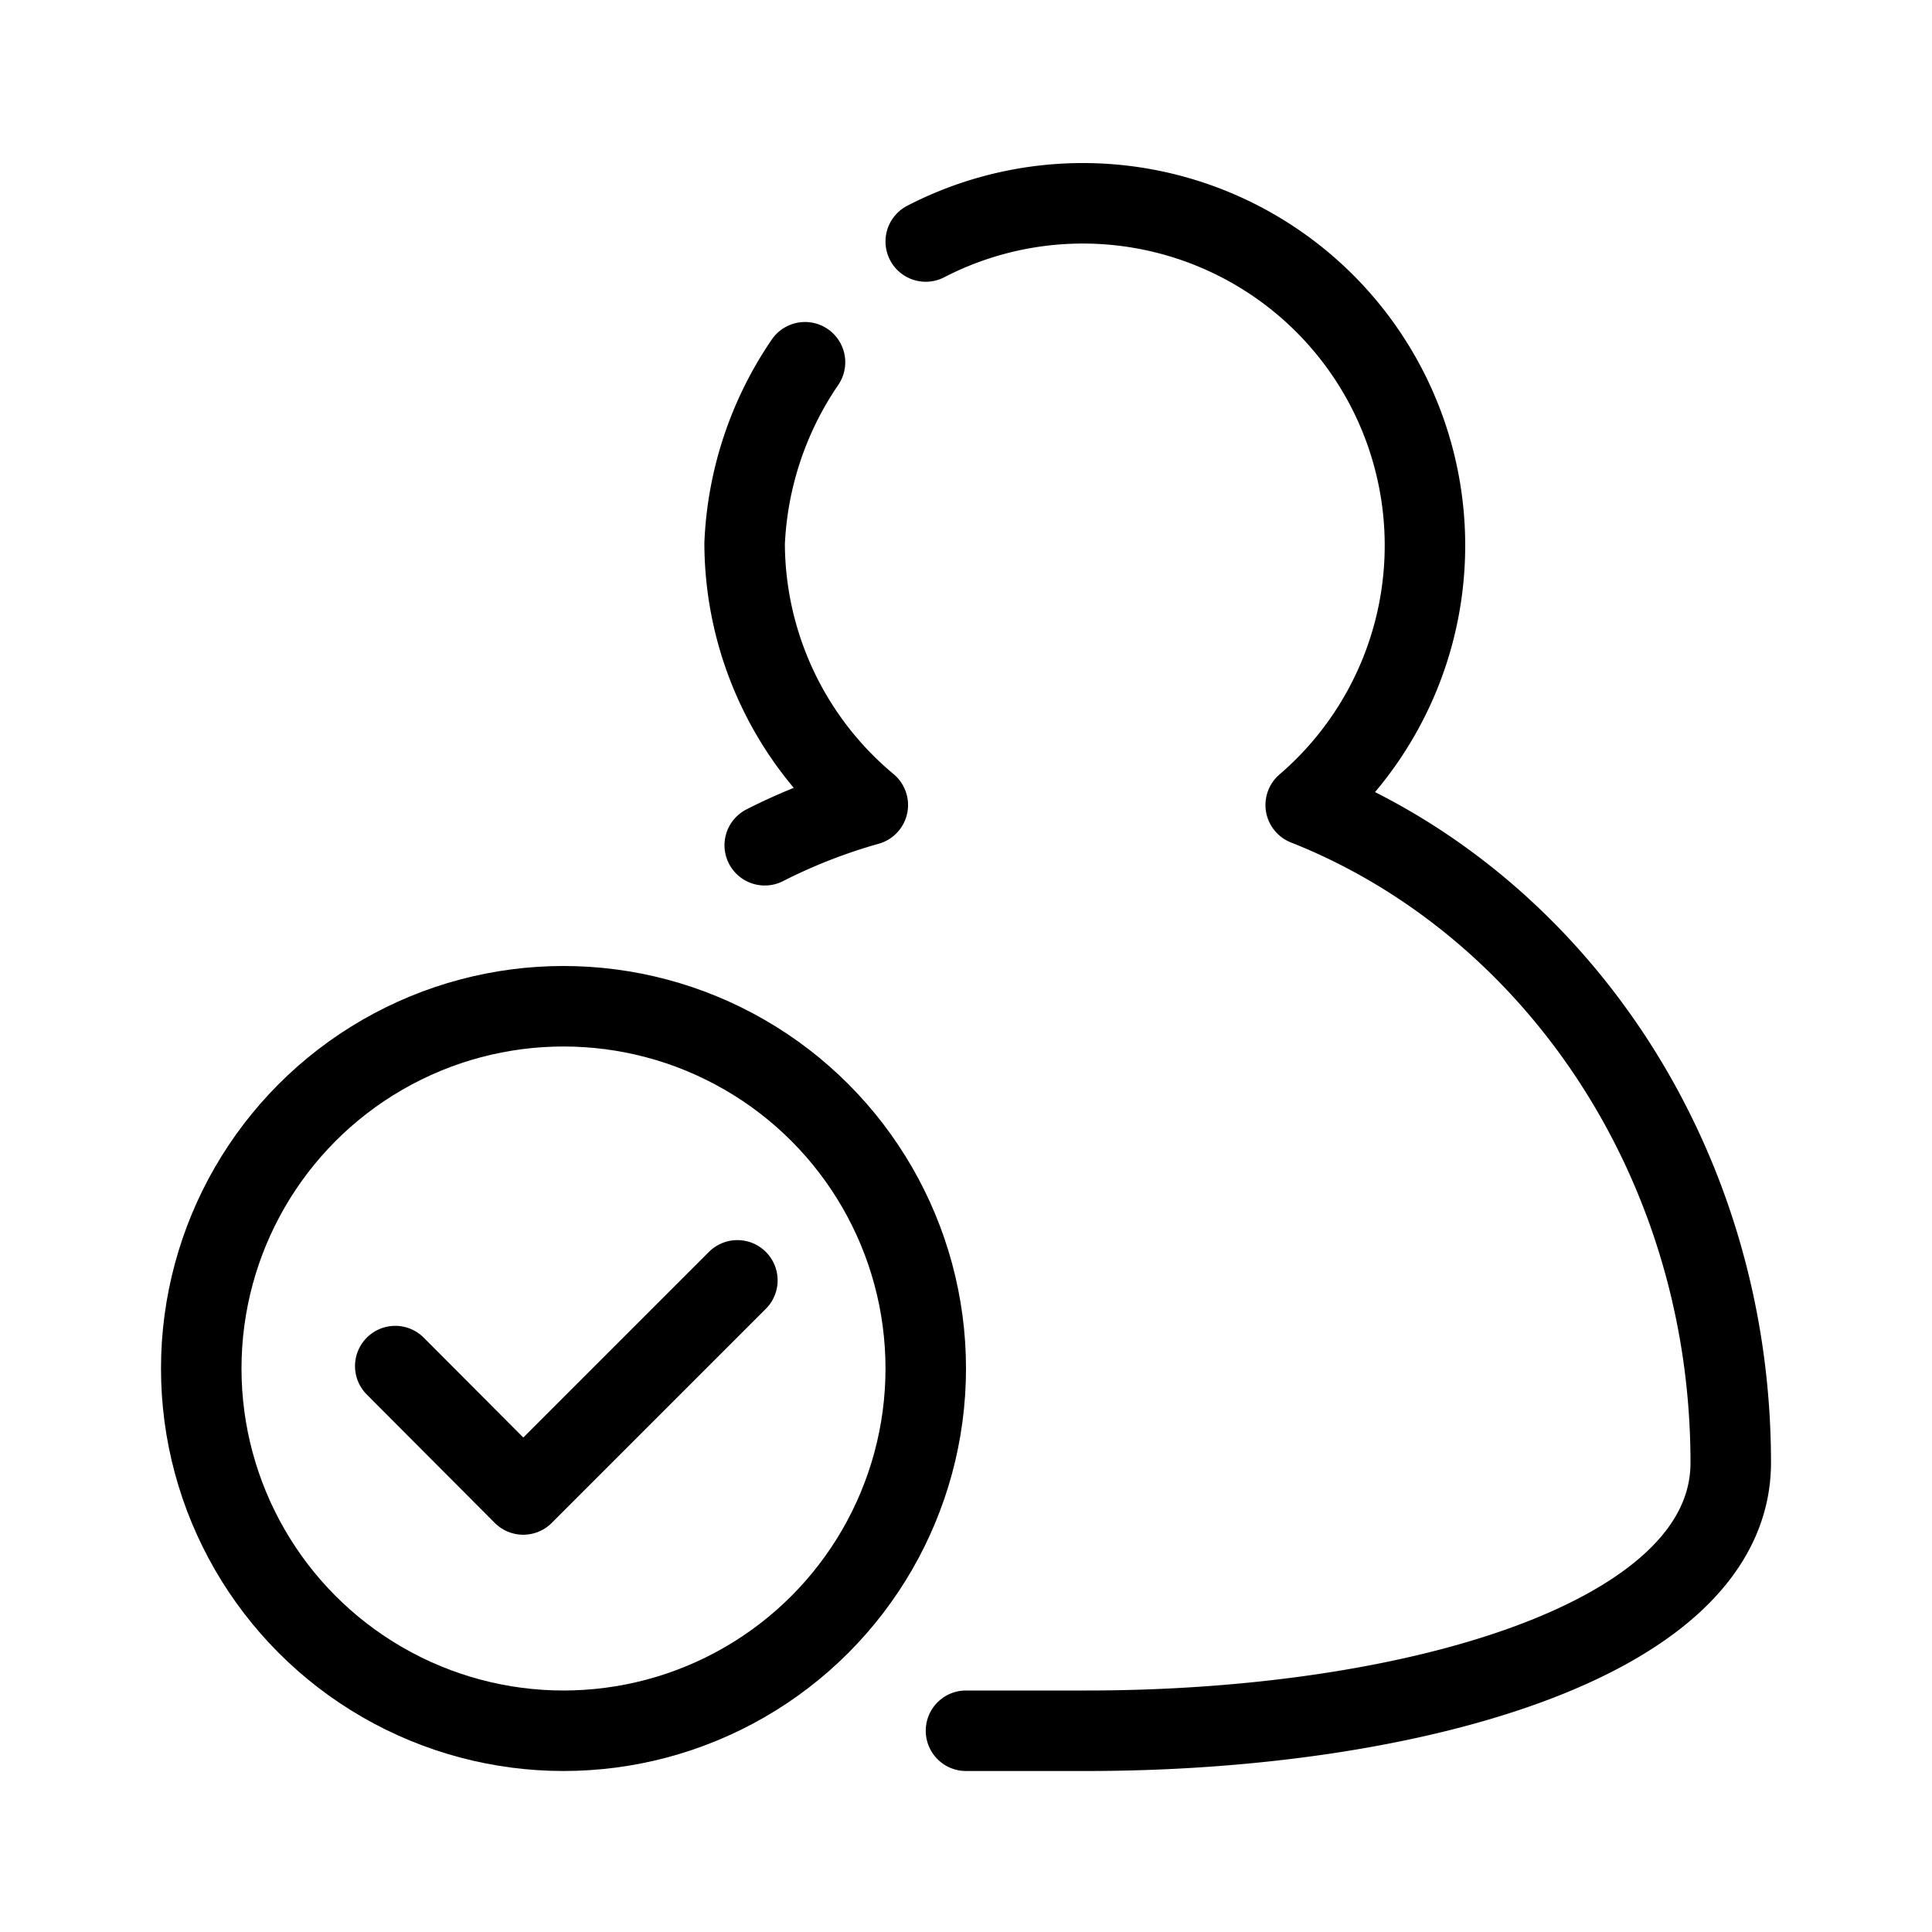
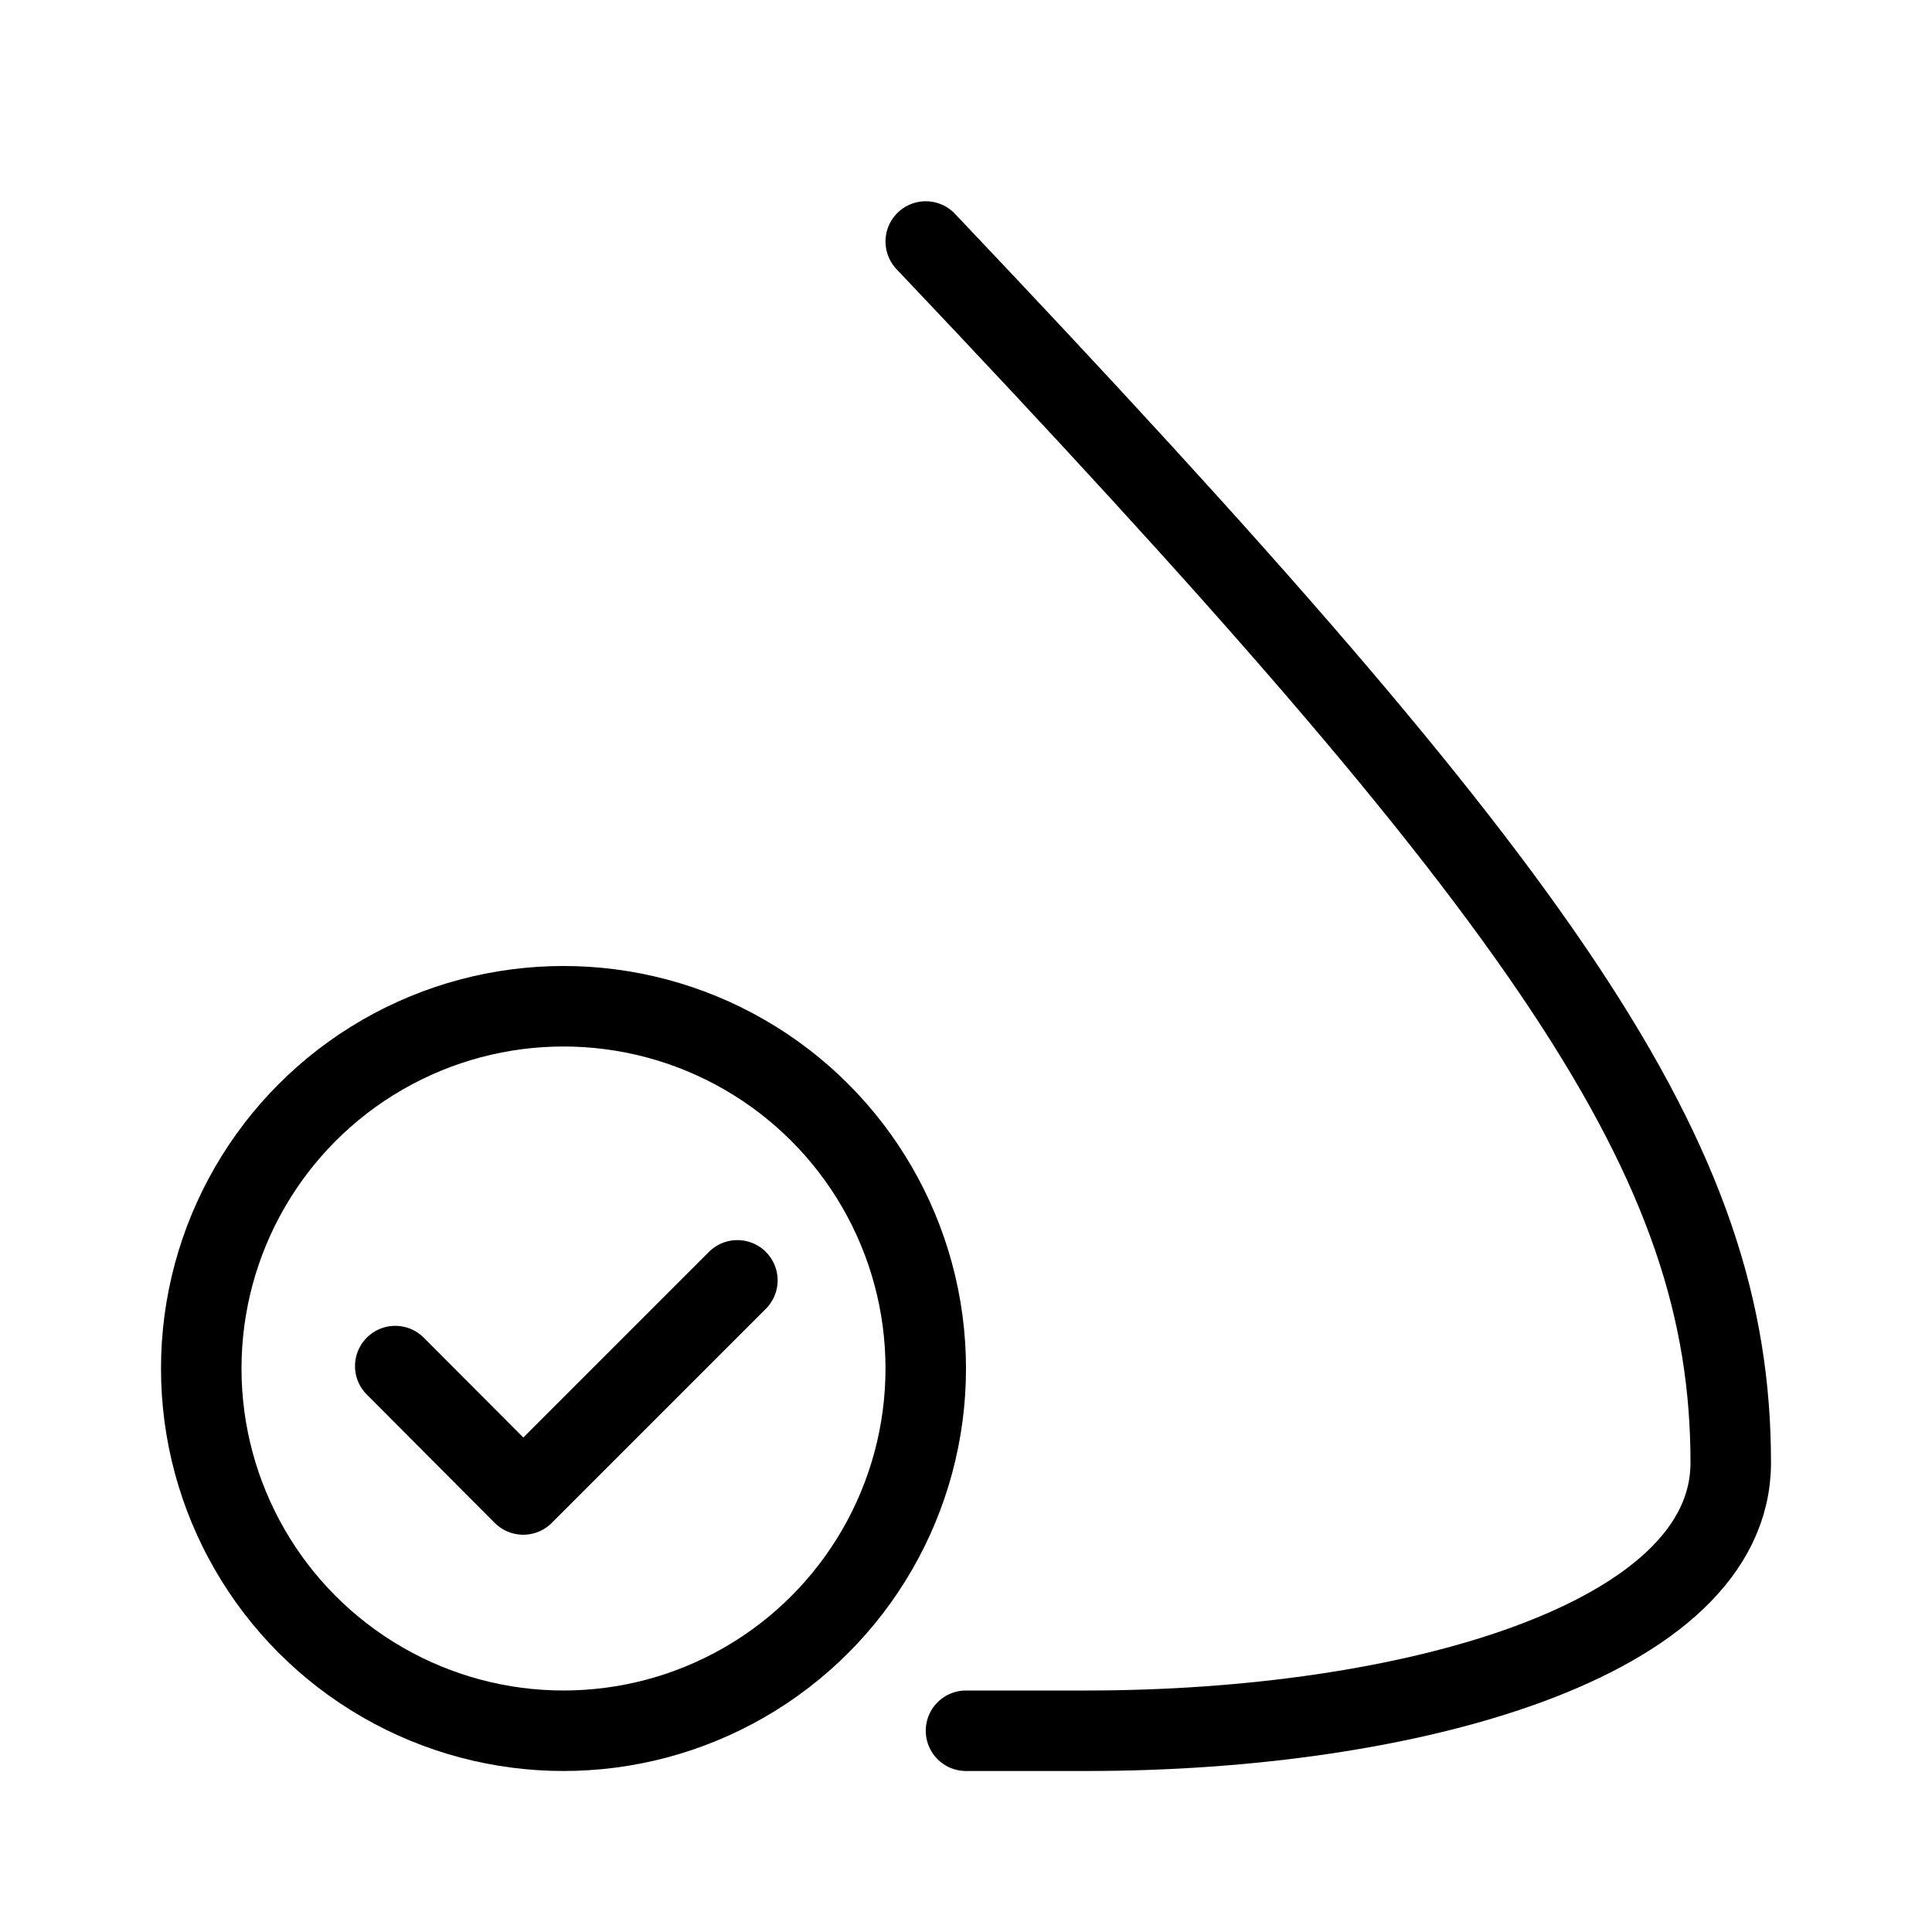
<svg xmlns="http://www.w3.org/2000/svg" id="Calque_1" data-name="Calque 1" viewBox="0 0 48 48">
  <defs>
    <style>.cls-1{fill:none;stroke:#000;stroke-linecap:round;stroke-linejoin:round;stroke-width:2px;}</style>
  </defs>
-   <path class="cls-1" d="M23,6a8.5,8.5,0,0,1,9.44,14C38.6,22.44,43,28.83,43,36.34,43,40.78,35,43,27,43H24" />
-   <path class="cls-1" d="M19,21a14.07,14.07,0,0,1,2.56-1A8.49,8.49,0,0,1,18.5,13.5,8.64,8.64,0,0,1,20,9" />
+   <path class="cls-1" d="M23,6C38.6,22.44,43,28.83,43,36.34,43,40.78,35,43,27,43H24" />
  <polyline class="cls-1" points="9.82 33.94 13 37.13 18.32 31.81" />
  <circle class="cls-1" cx="14" cy="34" r="9" />
</svg>